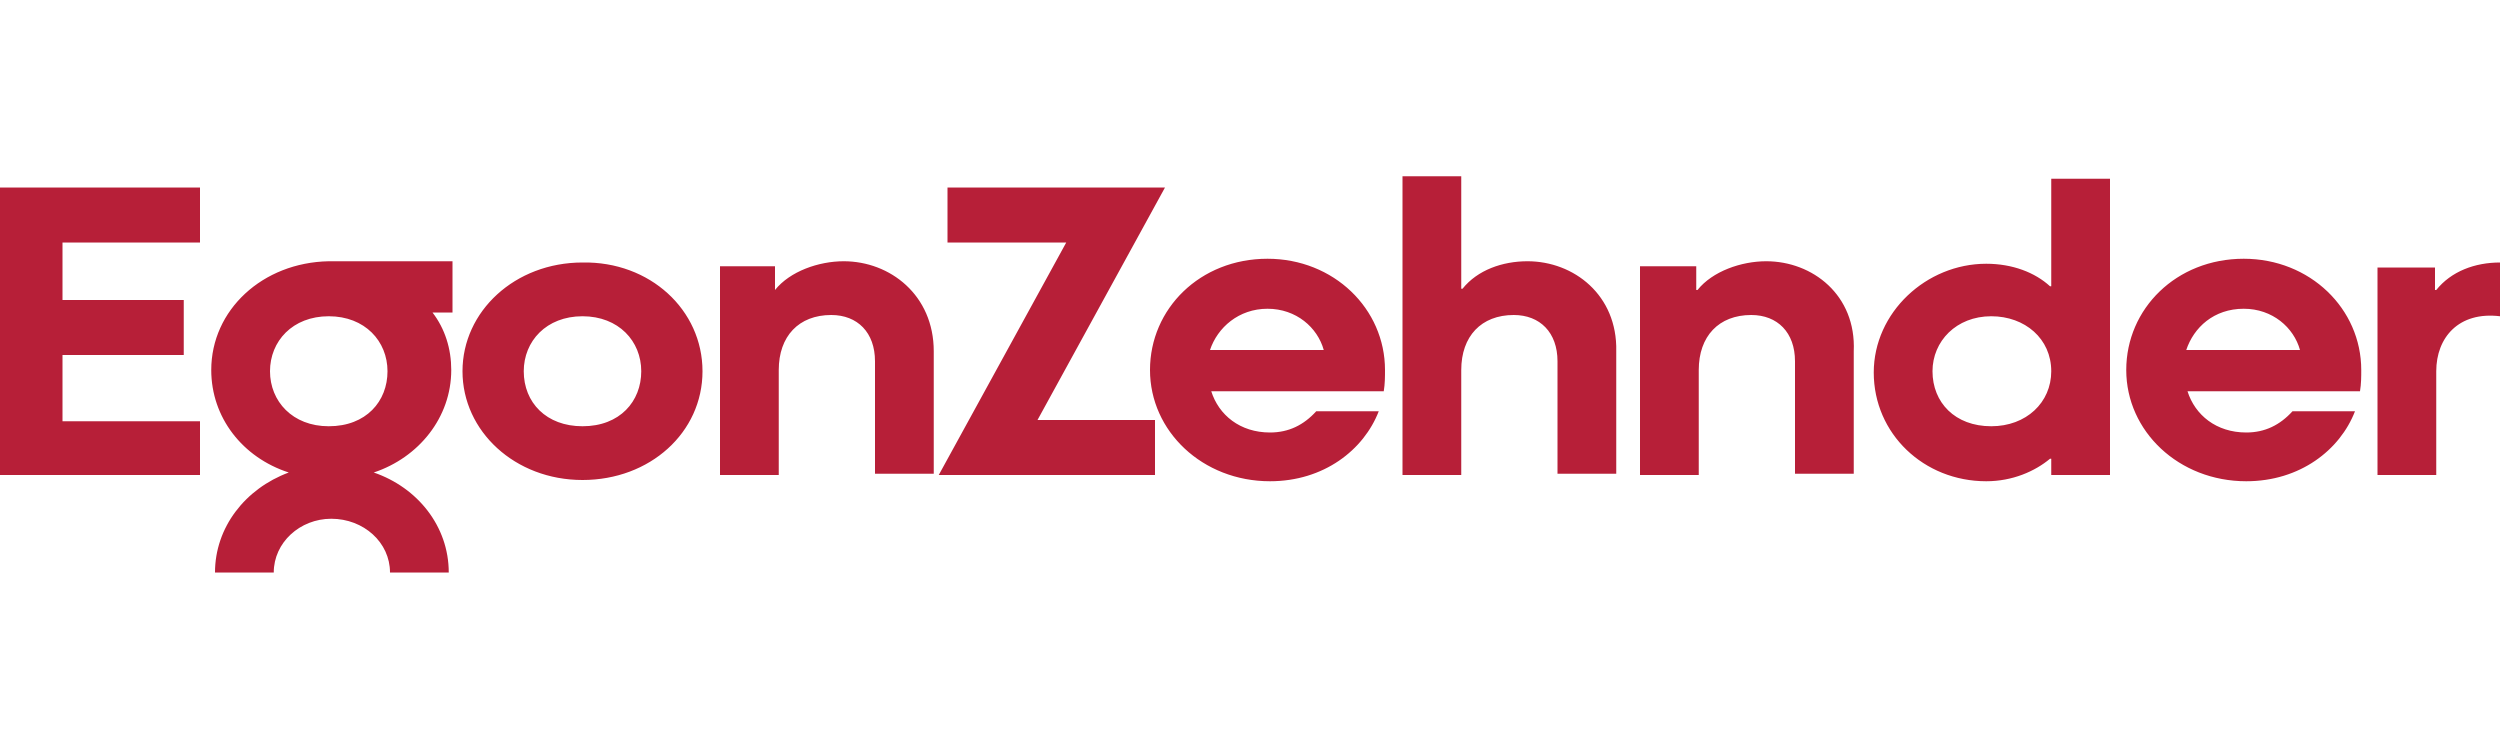
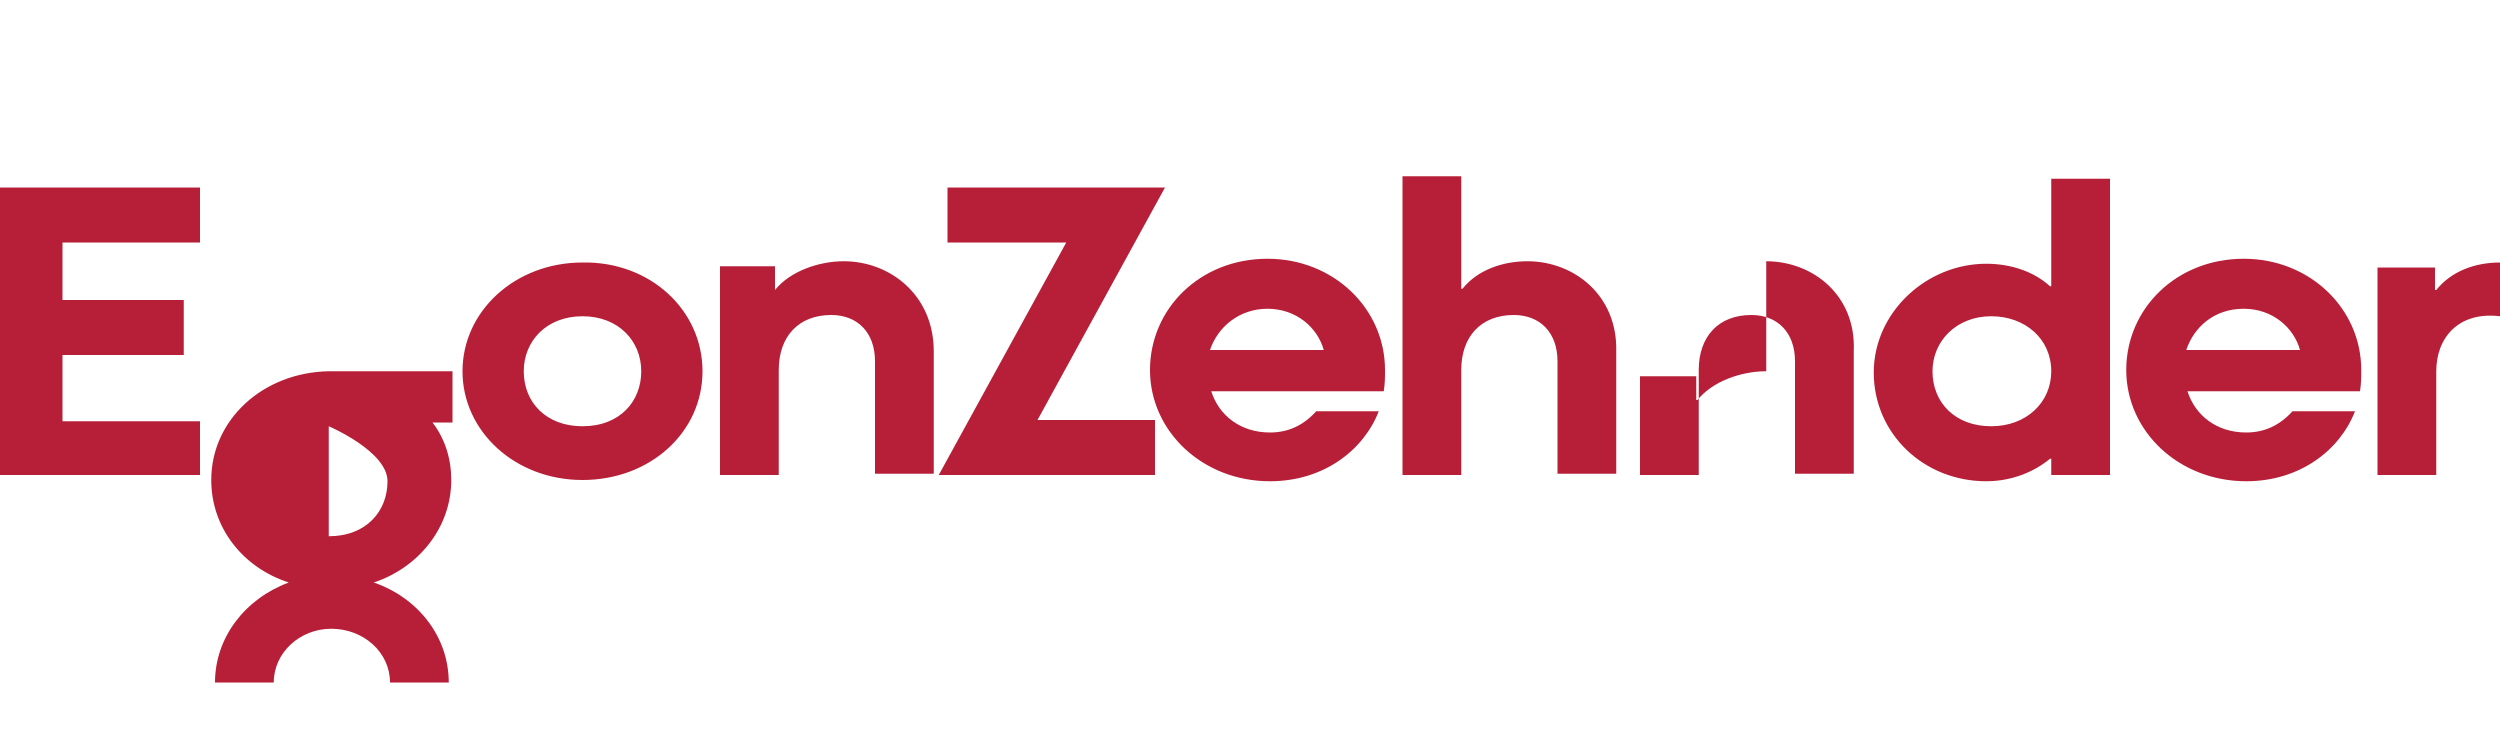
<svg xmlns="http://www.w3.org/2000/svg" viewBox="0 0 200 60" id="egon-zehnder">
-   <path d="M26.3 34.1c-2.9 0-4.7-2-4.7-4.4 0-2.4 1.8-4.4 4.7-4.4s4.7 2 4.7 4.4c0 2.4-1.7 4.4-4.7 4.4m9.8-13.2h-9.8c-5.3.1-9.4 3.9-9.4 8.7 0 3.8 2.5 7 6.2 8.2-3.5 1.3-5.9 4.4-5.9 8h4.7c0-2.4 2.1-4.3 4.6-4.3 2.6 0 4.7 1.9 4.7 4.3h4.7c0-3.7-2.5-6.8-6-8 3.6-1.2 6.2-4.4 6.2-8.2 0-1.7-.5-3.3-1.5-4.6h1.6v-4.1h-.1zm105.2 0c-2 0-4.3.8-5.5 2.3h-.1v-1.9h-4.5V38h4.7v-8.4c0-2.7 1.6-4.4 4.2-4.4 2.1 0 3.5 1.4 3.5 3.7v9h4.7v-9.8c.2-4.5-3.3-7.2-7-7.2m-19.1 0c-2 0-4 .7-5.2 2.2h-.1v-9h-4.7V38h4.7v-8.4c0-2.7 1.6-4.4 4.2-4.4 2.1 0 3.5 1.4 3.5 3.7v9h4.7v-9.8c.1-4.5-3.4-7.2-7.1-7.2M164.1 38v-1.3h-.1c-1.2 1-3 1.8-5.1 1.8-5 0-9-3.8-9-8.7 0-4.8 4.2-8.7 9-8.7 2.1 0 3.9.7 5.1 1.8h.1v-8.6h4.7V38h-4.7zm0-8.3c0-2.6-2.1-4.4-4.8-4.4-2.8 0-4.7 2-4.7 4.4 0 2.5 1.8 4.4 4.7 4.4 2.8 0 4.8-1.9 4.8-4.4m-96.6-8.8c-2 0-4.3.8-5.5 2.3v-1.9h-4.4V38h4.7v-8.4c0-2.7 1.6-4.4 4.2-4.4 2.1 0 3.5 1.4 3.5 3.7v9h4.7v-9.8c0-4.5-3.5-7.2-7.2-7.2m121.3 10.4c.1-.6.1-1.2.1-1.7 0-4.9-4.1-8.9-9.4-8.9-5.4 0-9.4 4-9.4 8.9s4.2 8.9 9.6 8.9c4.3 0 7.5-2.5 8.7-5.6h-5c-1 1.1-2.2 1.7-3.7 1.7-2.4 0-4.1-1.4-4.7-3.3h13.8zM174.9 28c.6-1.8 2.2-3.3 4.6-3.3 2.3 0 4 1.5 4.5 3.3h-9.1zm-64.2 3.3c.1-.6.1-1.2.1-1.7 0-4.9-4.1-8.9-9.4-8.9-5.4 0-9.4 4-9.4 8.9s4.2 8.9 9.6 8.9c4.3 0 7.5-2.5 8.7-5.6h-5c-1 1.1-2.2 1.7-3.7 1.7-2.4 0-4.1-1.4-4.7-3.3h13.8zM96.8 28c.6-1.8 2.3-3.3 4.6-3.3s4 1.5 4.5 3.3h-9.1zM200 21c-2 0-3.9.7-5.1 2.2h-.1v-1.8h-4.6V38h4.7v-8.3c0-2.7 1.8-4.8 5.1-4.4V21zM51.3 29.7c0-2.4-1.8-4.4-4.7-4.4-2.9 0-4.7 2-4.7 4.4 0 2.5 1.8 4.4 4.7 4.4 3 0 4.7-2 4.7-4.4m4.9 0c0 4.9-4.2 8.7-9.6 8.7-5.4 0-9.6-3.9-9.6-8.7 0-4.8 4.2-8.7 9.6-8.7 5.4-.1 9.6 3.8 9.6 8.7M75.1 38l10.2-18.6h-9.5V15h17.4L83 33.6h9.4V38H75.1zM0 38V15h16v4.4H5V24h9.7v4.4H5v5.3h11V38H0z" fill="#b71f38" />
+   <path d="M26.3 34.1s4.7 2 4.7 4.4c0 2.4-1.7 4.4-4.7 4.4m9.8-13.2h-9.8c-5.3.1-9.4 3.9-9.4 8.7 0 3.8 2.5 7 6.2 8.2-3.5 1.3-5.9 4.4-5.9 8h4.7c0-2.4 2.1-4.3 4.6-4.3 2.6 0 4.7 1.9 4.7 4.3h4.7c0-3.7-2.5-6.8-6-8 3.6-1.2 6.2-4.4 6.2-8.2 0-1.7-.5-3.3-1.5-4.6h1.6v-4.1h-.1zm105.2 0c-2 0-4.3.8-5.5 2.3h-.1v-1.9h-4.5V38h4.7v-8.4c0-2.7 1.6-4.4 4.2-4.4 2.1 0 3.5 1.4 3.5 3.7v9h4.7v-9.8c.2-4.5-3.3-7.2-7-7.2m-19.1 0c-2 0-4 .7-5.2 2.2h-.1v-9h-4.7V38h4.7v-8.4c0-2.7 1.6-4.4 4.2-4.4 2.1 0 3.5 1.4 3.5 3.7v9h4.7v-9.8c.1-4.5-3.4-7.2-7.1-7.2M164.1 38v-1.3h-.1c-1.2 1-3 1.8-5.1 1.8-5 0-9-3.8-9-8.7 0-4.8 4.2-8.7 9-8.7 2.1 0 3.9.7 5.1 1.8h.1v-8.6h4.7V38h-4.7zm0-8.3c0-2.6-2.1-4.4-4.8-4.4-2.8 0-4.7 2-4.7 4.4 0 2.5 1.8 4.4 4.7 4.4 2.8 0 4.8-1.9 4.8-4.4m-96.6-8.8c-2 0-4.3.8-5.5 2.3v-1.9h-4.4V38h4.7v-8.4c0-2.7 1.6-4.4 4.2-4.4 2.1 0 3.5 1.4 3.5 3.7v9h4.7v-9.8c0-4.5-3.5-7.2-7.2-7.2m121.3 10.4c.1-.6.1-1.2.1-1.7 0-4.9-4.1-8.9-9.4-8.9-5.4 0-9.4 4-9.4 8.9s4.2 8.9 9.6 8.9c4.3 0 7.5-2.5 8.7-5.6h-5c-1 1.1-2.2 1.7-3.7 1.7-2.4 0-4.1-1.4-4.7-3.3h13.8zM174.9 28c.6-1.8 2.2-3.3 4.6-3.3 2.3 0 4 1.5 4.5 3.3h-9.1zm-64.2 3.3c.1-.6.1-1.2.1-1.7 0-4.9-4.1-8.9-9.4-8.9-5.4 0-9.4 4-9.4 8.9s4.2 8.9 9.6 8.9c4.3 0 7.5-2.5 8.7-5.6h-5c-1 1.1-2.2 1.7-3.7 1.7-2.4 0-4.1-1.4-4.7-3.3h13.8zM96.8 28c.6-1.8 2.3-3.3 4.6-3.3s4 1.5 4.5 3.3h-9.1zM200 21c-2 0-3.9.7-5.1 2.2h-.1v-1.8h-4.6V38h4.7v-8.3c0-2.7 1.8-4.8 5.1-4.4V21zM51.3 29.7c0-2.4-1.8-4.4-4.7-4.4-2.9 0-4.7 2-4.7 4.4 0 2.5 1.8 4.4 4.7 4.4 3 0 4.7-2 4.7-4.4m4.9 0c0 4.9-4.2 8.7-9.6 8.7-5.4 0-9.6-3.9-9.6-8.7 0-4.8 4.2-8.7 9.6-8.7 5.4-.1 9.6 3.8 9.6 8.7M75.1 38l10.2-18.6h-9.5V15h17.4L83 33.6h9.4V38H75.1zM0 38V15h16v4.4H5V24h9.7v4.4H5v5.3h11V38H0z" fill="#b71f38" />
</svg>